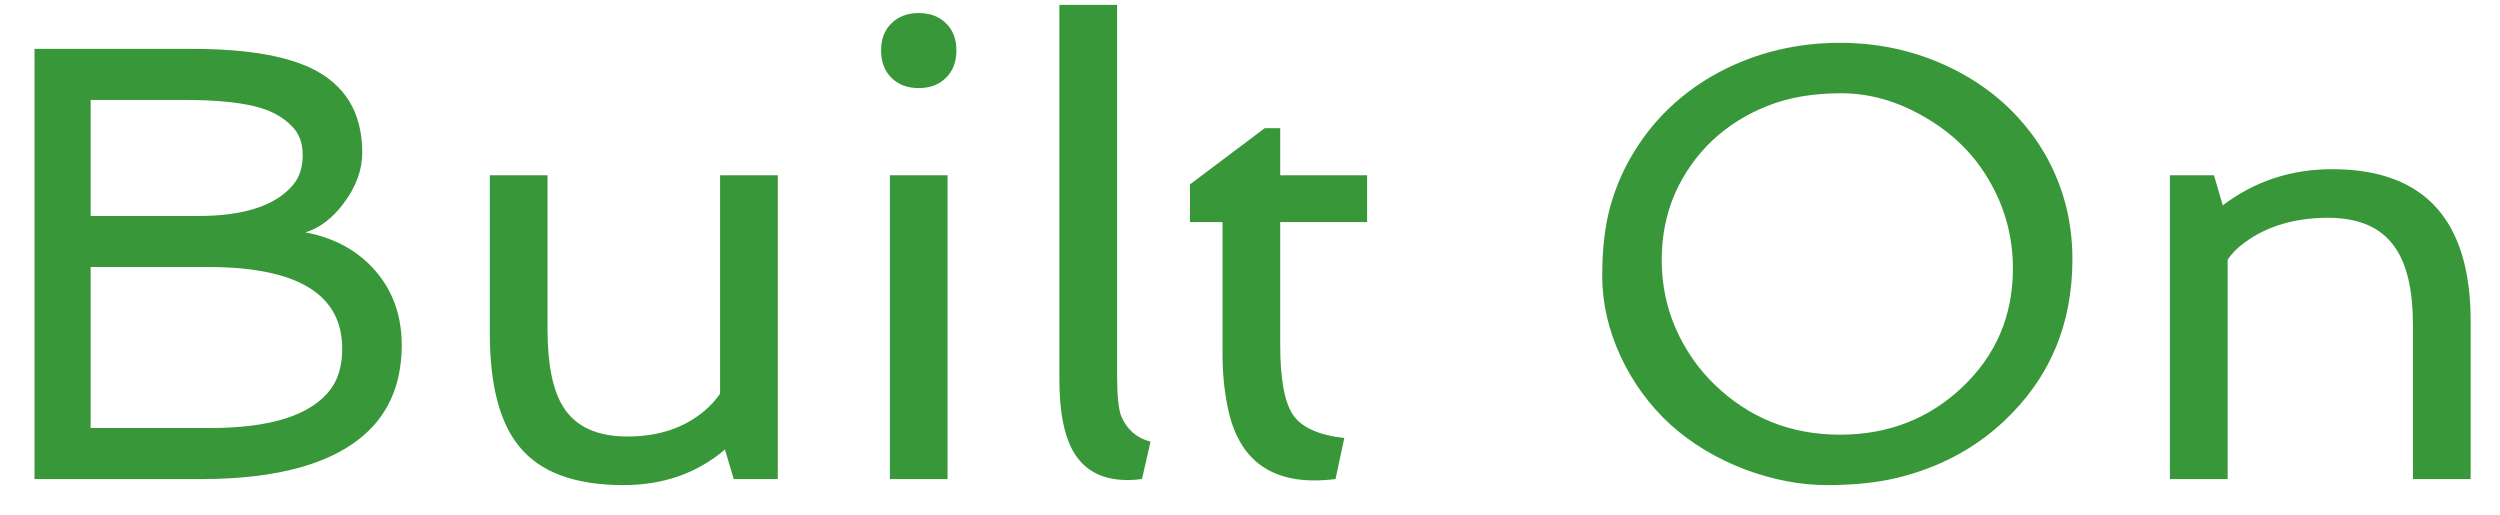
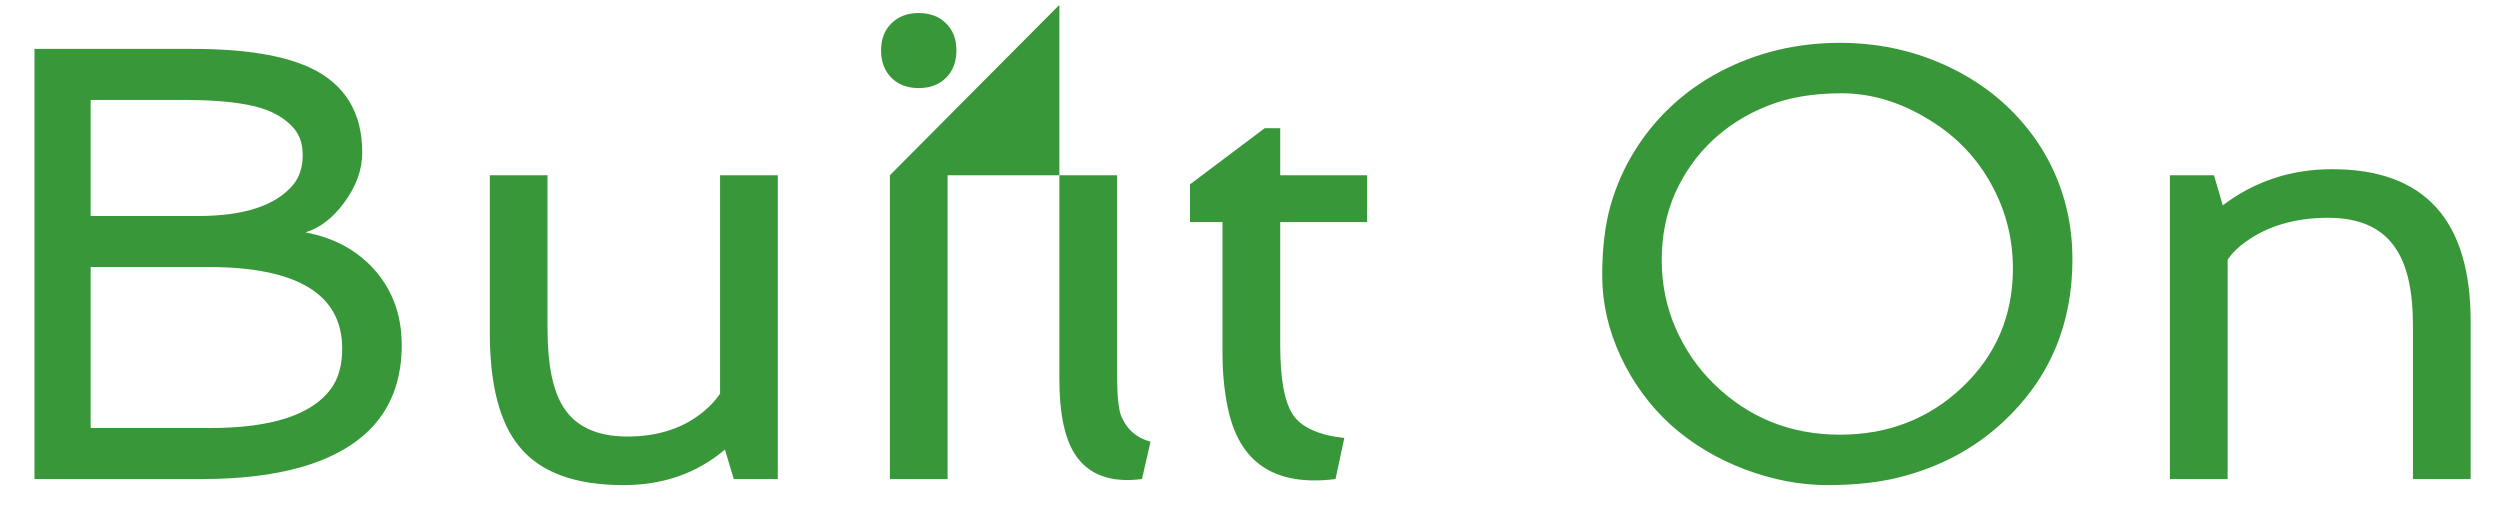
<svg xmlns="http://www.w3.org/2000/svg" width="68" height="14" viewBox="0 0 68 14" fill="none">
-   <path d="M0.938 1.33H5.243C6.636 1.33 7.702 1.501 8.44 1.843C9.382 2.289 9.853 3.057 9.853 4.148C9.853 4.621 9.685 5.081 9.349 5.528C9.046 5.935 8.699 6.2 8.308 6.321C9.096 6.469 9.726 6.814 10.2 7.354C10.685 7.91 10.927 8.587 10.927 9.386C10.927 11.083 10.004 12.193 8.159 12.716C7.405 12.925 6.52 13.03 5.507 13.03H0.938V1.33ZM5.391 5.875C6.636 5.875 7.495 5.594 7.969 5.032C8.145 4.822 8.234 4.55 8.234 4.214C8.234 3.878 8.129 3.611 7.92 3.412C7.716 3.209 7.454 3.054 7.135 2.95C6.65 2.795 5.939 2.718 5.003 2.718H2.466V5.875H5.391ZM9.308 9.485C9.308 8.004 8.093 7.263 5.664 7.263H2.466V11.642H5.714C7.383 11.642 8.479 11.286 9.002 10.576C9.206 10.295 9.308 9.931 9.308 9.485ZM19.718 12.228C18.958 12.873 18.038 13.195 16.959 13.195C15.637 13.195 14.692 12.845 14.125 12.146C13.59 11.496 13.323 10.466 13.323 9.056V4.767H14.893V8.956C14.893 9.915 15.036 10.62 15.323 11.072C15.659 11.606 16.24 11.873 17.066 11.873C17.909 11.873 18.605 11.642 19.156 11.179C19.327 11.036 19.47 10.879 19.586 10.708V4.767H21.156V13.03H19.958L19.718 12.228ZM26.014 1.372C26.014 1.68 25.921 1.928 25.733 2.115C25.546 2.302 25.298 2.396 24.99 2.396C24.681 2.396 24.433 2.302 24.246 2.115C24.059 1.928 23.965 1.68 23.965 1.372C23.965 1.063 24.059 0.818 24.246 0.636C24.433 0.449 24.681 0.355 24.99 0.355C25.298 0.355 25.546 0.449 25.733 0.636C25.921 0.818 26.014 1.063 26.014 1.372ZM24.205 4.767H25.774V13.03H24.205V4.767ZM28.815 0.132H30.385V10.204C30.385 10.766 30.424 11.14 30.501 11.328C30.655 11.686 30.919 11.914 31.294 12.014L31.062 13.03C30.209 13.14 29.6 12.914 29.236 12.352C28.956 11.912 28.815 11.234 28.815 10.32V0.132ZM33.252 6.04H32.368V5.015L34.4 3.487H34.822V4.767H37.185V6.04H34.822V9.378C34.822 10.314 34.94 10.953 35.177 11.295C35.414 11.631 35.877 11.837 36.565 11.914L36.326 13.03C34.673 13.239 33.695 12.586 33.392 11.072C33.299 10.62 33.252 10.132 33.252 9.609V6.04ZM45.439 11.551C44.866 11.027 44.412 10.405 44.076 9.684C43.745 8.962 43.58 8.235 43.58 7.502C43.58 6.77 43.654 6.136 43.803 5.602C43.957 5.062 44.175 4.566 44.456 4.115C44.737 3.658 45.073 3.247 45.464 2.884C45.855 2.52 46.29 2.212 46.769 1.958C47.772 1.429 48.865 1.165 50.049 1.165C51.184 1.165 52.242 1.418 53.222 1.925C54.175 2.421 54.935 3.109 55.502 3.991C56.081 4.911 56.37 5.932 56.37 7.056C56.37 8.835 55.742 10.309 54.486 11.476C53.699 12.209 52.748 12.713 51.636 12.989C51.079 13.126 50.435 13.195 49.702 13.195C48.97 13.195 48.221 13.052 47.455 12.765C46.689 12.473 46.017 12.069 45.439 11.551ZM46.571 3.826C46.147 4.228 45.811 4.704 45.563 5.255C45.321 5.806 45.199 6.412 45.199 7.073C45.199 7.734 45.326 8.353 45.579 8.932C45.833 9.51 46.18 10.014 46.62 10.444C47.562 11.364 48.705 11.823 50.049 11.823C51.355 11.823 52.462 11.394 53.371 10.535C54.291 9.664 54.751 8.587 54.751 7.304C54.751 6.434 54.53 5.627 54.09 4.883C53.676 4.178 53.095 3.611 52.346 3.181C51.608 2.751 50.854 2.537 50.082 2.537C49.311 2.537 48.639 2.652 48.066 2.884C47.499 3.109 47.001 3.423 46.571 3.826ZM60.46 5.585C61.325 4.93 62.316 4.602 63.434 4.602C65.946 4.602 67.202 5.982 67.202 8.742V13.03H65.632V8.841C65.632 7.888 65.467 7.18 65.136 6.717C64.767 6.189 64.164 5.924 63.327 5.924C62.429 5.924 61.677 6.144 61.071 6.585C60.873 6.723 60.713 6.883 60.592 7.064V13.03H59.022V4.767H60.22L60.46 5.585Z" fill="#389739" />
+   <path d="M0.938 1.33H5.243C6.636 1.33 7.702 1.501 8.44 1.843C9.382 2.289 9.853 3.057 9.853 4.148C9.853 4.621 9.685 5.081 9.349 5.528C9.046 5.935 8.699 6.2 8.308 6.321C9.096 6.469 9.726 6.814 10.2 7.354C10.685 7.91 10.927 8.587 10.927 9.386C10.927 11.083 10.004 12.193 8.159 12.716C7.405 12.925 6.52 13.03 5.507 13.03H0.938V1.33ZM5.391 5.875C6.636 5.875 7.495 5.594 7.969 5.032C8.145 4.822 8.234 4.55 8.234 4.214C8.234 3.878 8.129 3.611 7.92 3.412C7.716 3.209 7.454 3.054 7.135 2.95C6.65 2.795 5.939 2.718 5.003 2.718H2.466V5.875H5.391ZM9.308 9.485C9.308 8.004 8.093 7.263 5.664 7.263H2.466V11.642H5.714C7.383 11.642 8.479 11.286 9.002 10.576C9.206 10.295 9.308 9.931 9.308 9.485ZM19.718 12.228C18.958 12.873 18.038 13.195 16.959 13.195C15.637 13.195 14.692 12.845 14.125 12.146C13.59 11.496 13.323 10.466 13.323 9.056V4.767H14.893V8.956C14.893 9.915 15.036 10.62 15.323 11.072C15.659 11.606 16.24 11.873 17.066 11.873C17.909 11.873 18.605 11.642 19.156 11.179C19.327 11.036 19.47 10.879 19.586 10.708V4.767H21.156V13.03H19.958L19.718 12.228ZM26.014 1.372C26.014 1.68 25.921 1.928 25.733 2.115C25.546 2.302 25.298 2.396 24.99 2.396C24.681 2.396 24.433 2.302 24.246 2.115C24.059 1.928 23.965 1.68 23.965 1.372C23.965 1.063 24.059 0.818 24.246 0.636C24.433 0.449 24.681 0.355 24.99 0.355C25.298 0.355 25.546 0.449 25.733 0.636C25.921 0.818 26.014 1.063 26.014 1.372ZM24.205 4.767H25.774V13.03H24.205V4.767ZH30.385V10.204C30.385 10.766 30.424 11.14 30.501 11.328C30.655 11.686 30.919 11.914 31.294 12.014L31.062 13.03C30.209 13.14 29.6 12.914 29.236 12.352C28.956 11.912 28.815 11.234 28.815 10.32V0.132ZM33.252 6.04H32.368V5.015L34.4 3.487H34.822V4.767H37.185V6.04H34.822V9.378C34.822 10.314 34.94 10.953 35.177 11.295C35.414 11.631 35.877 11.837 36.565 11.914L36.326 13.03C34.673 13.239 33.695 12.586 33.392 11.072C33.299 10.62 33.252 10.132 33.252 9.609V6.04ZM45.439 11.551C44.866 11.027 44.412 10.405 44.076 9.684C43.745 8.962 43.58 8.235 43.58 7.502C43.58 6.77 43.654 6.136 43.803 5.602C43.957 5.062 44.175 4.566 44.456 4.115C44.737 3.658 45.073 3.247 45.464 2.884C45.855 2.52 46.29 2.212 46.769 1.958C47.772 1.429 48.865 1.165 50.049 1.165C51.184 1.165 52.242 1.418 53.222 1.925C54.175 2.421 54.935 3.109 55.502 3.991C56.081 4.911 56.37 5.932 56.37 7.056C56.37 8.835 55.742 10.309 54.486 11.476C53.699 12.209 52.748 12.713 51.636 12.989C51.079 13.126 50.435 13.195 49.702 13.195C48.97 13.195 48.221 13.052 47.455 12.765C46.689 12.473 46.017 12.069 45.439 11.551ZM46.571 3.826C46.147 4.228 45.811 4.704 45.563 5.255C45.321 5.806 45.199 6.412 45.199 7.073C45.199 7.734 45.326 8.353 45.579 8.932C45.833 9.51 46.18 10.014 46.62 10.444C47.562 11.364 48.705 11.823 50.049 11.823C51.355 11.823 52.462 11.394 53.371 10.535C54.291 9.664 54.751 8.587 54.751 7.304C54.751 6.434 54.53 5.627 54.09 4.883C53.676 4.178 53.095 3.611 52.346 3.181C51.608 2.751 50.854 2.537 50.082 2.537C49.311 2.537 48.639 2.652 48.066 2.884C47.499 3.109 47.001 3.423 46.571 3.826ZM60.46 5.585C61.325 4.93 62.316 4.602 63.434 4.602C65.946 4.602 67.202 5.982 67.202 8.742V13.03H65.632V8.841C65.632 7.888 65.467 7.18 65.136 6.717C64.767 6.189 64.164 5.924 63.327 5.924C62.429 5.924 61.677 6.144 61.071 6.585C60.873 6.723 60.713 6.883 60.592 7.064V13.03H59.022V4.767H60.22L60.46 5.585Z" fill="#389739" />
</svg>